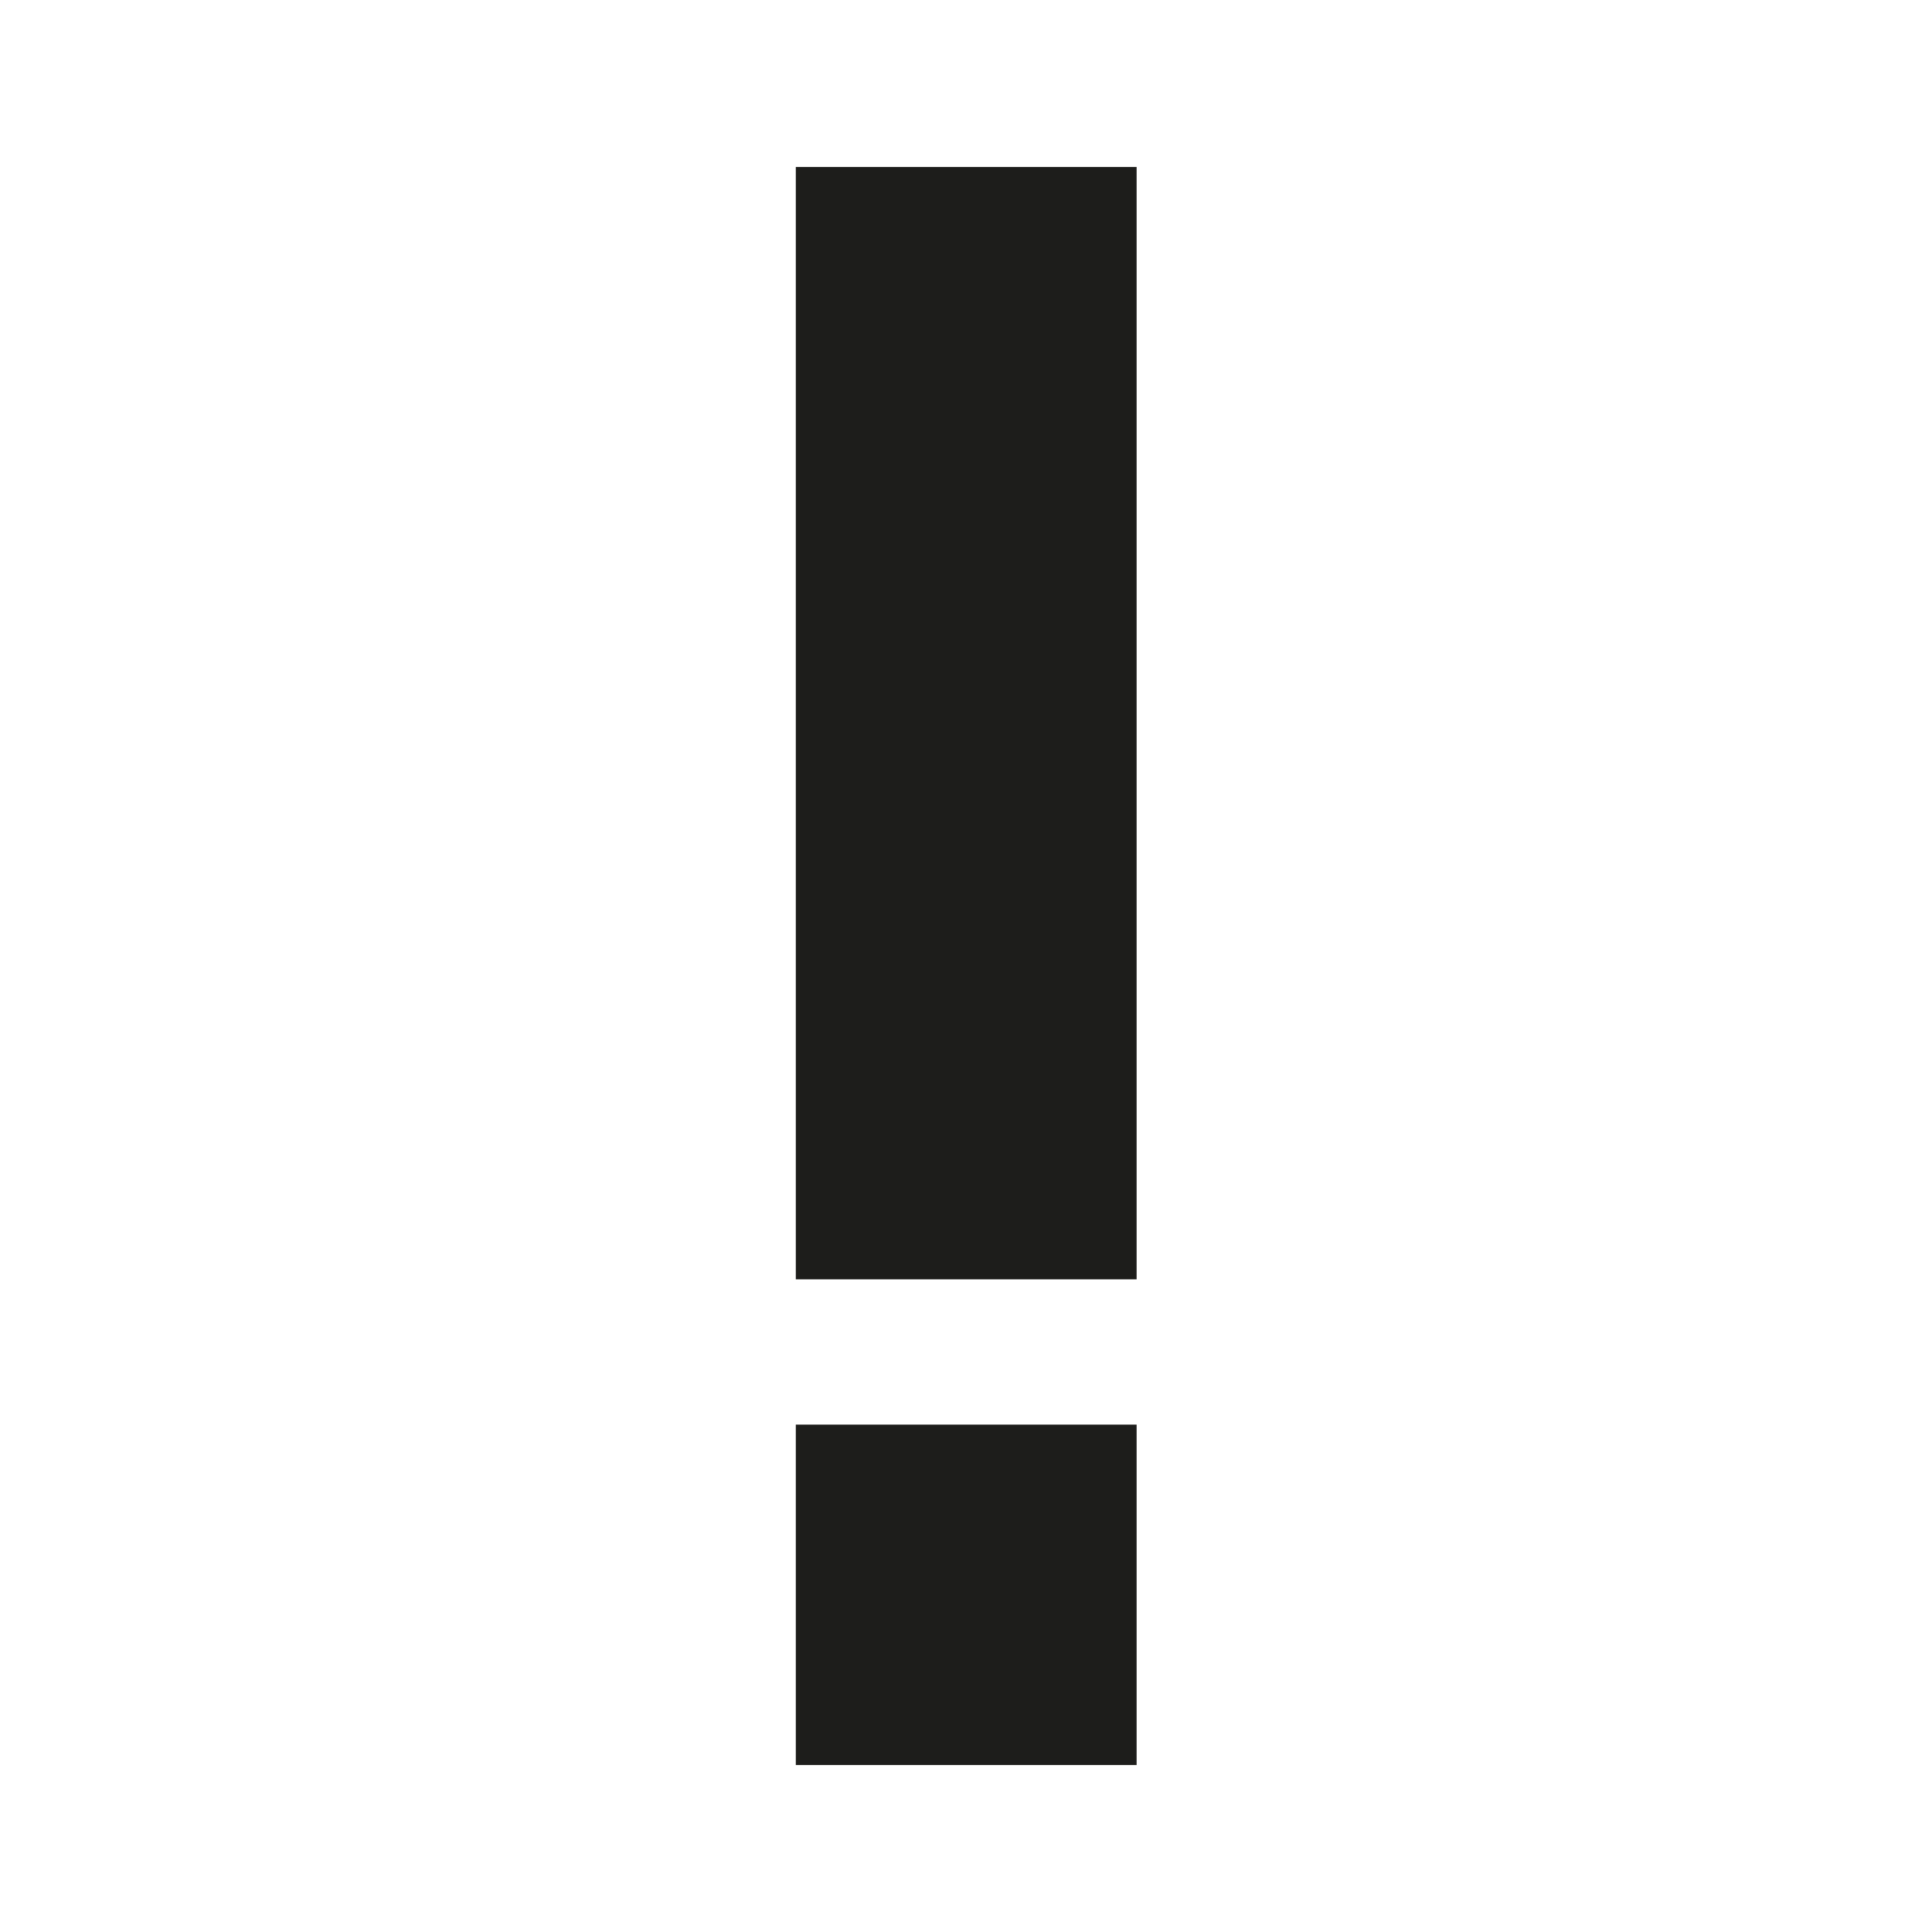
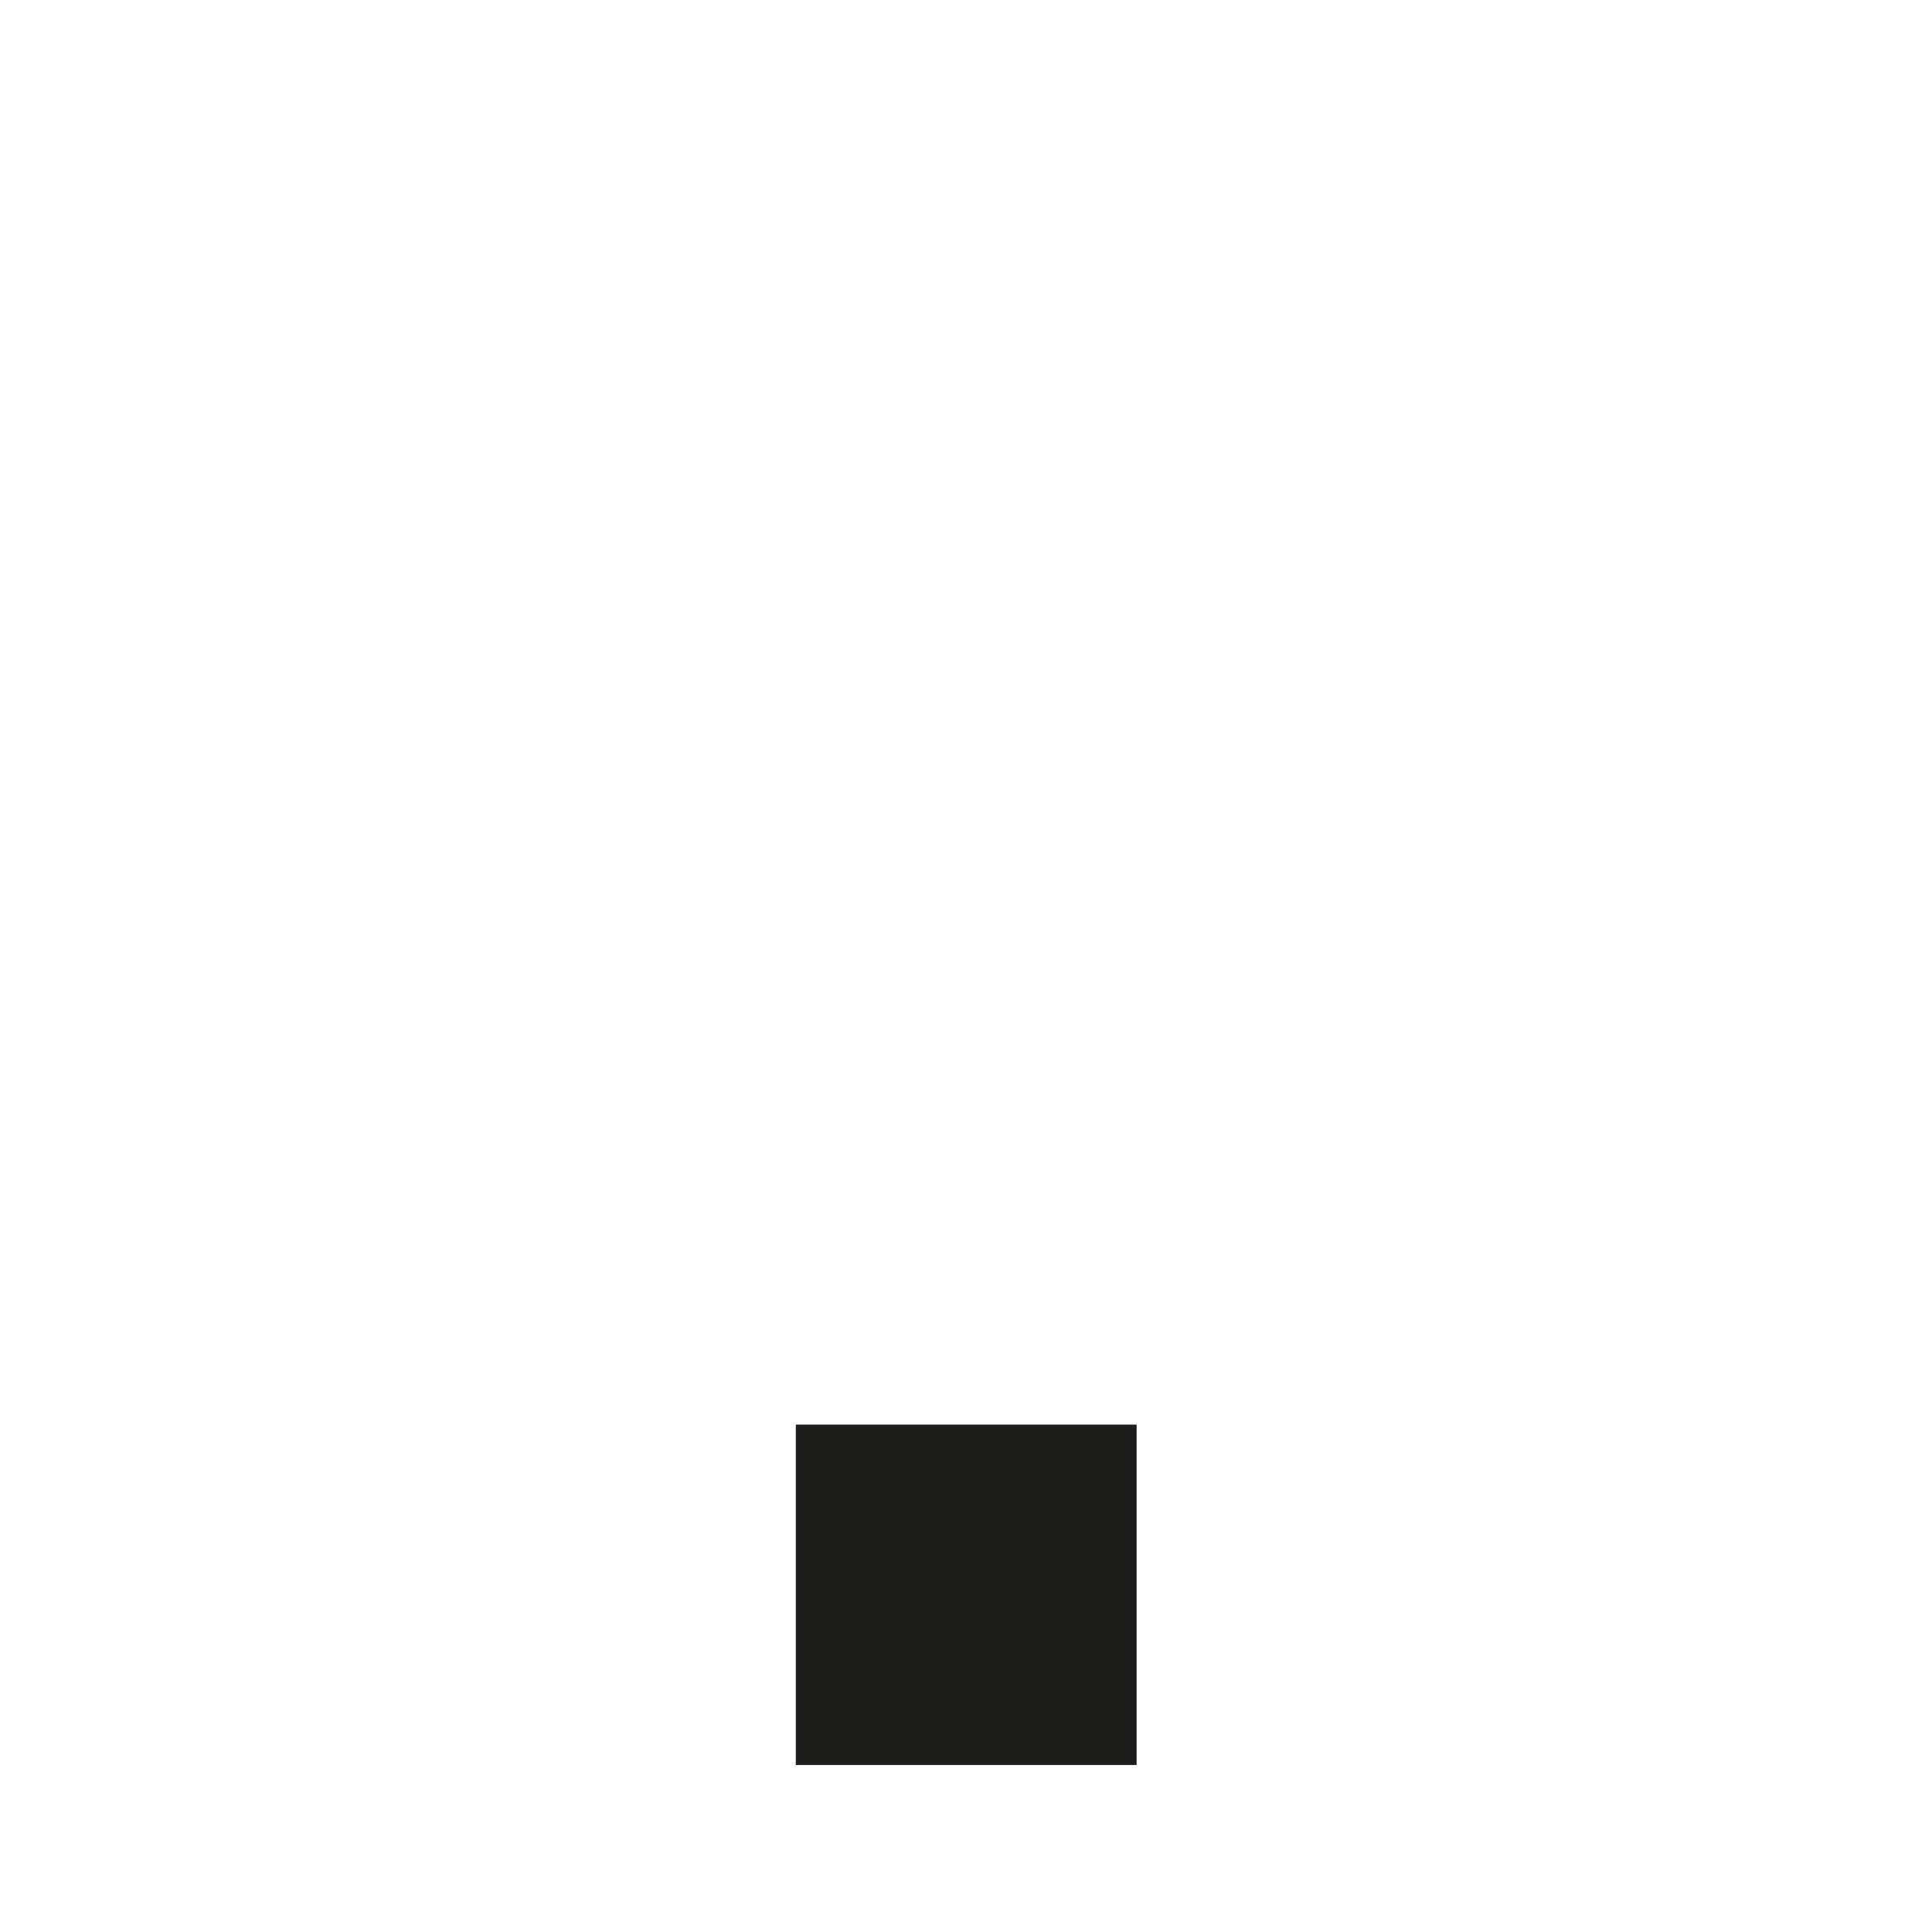
<svg xmlns="http://www.w3.org/2000/svg" id="Layer_1" data-name="Layer 1" viewBox="0 0 45.35 45.35">
  <defs>
    <style>
      .cls-1 {
        fill: #1d1d1b;
      }
    </style>
  </defs>
-   <rect class="cls-1" x="18.68" y="3.92" width="8" height="26.11" />
  <rect class="cls-1" x="18.68" y="33.44" width="8" height="7.99" />
</svg>